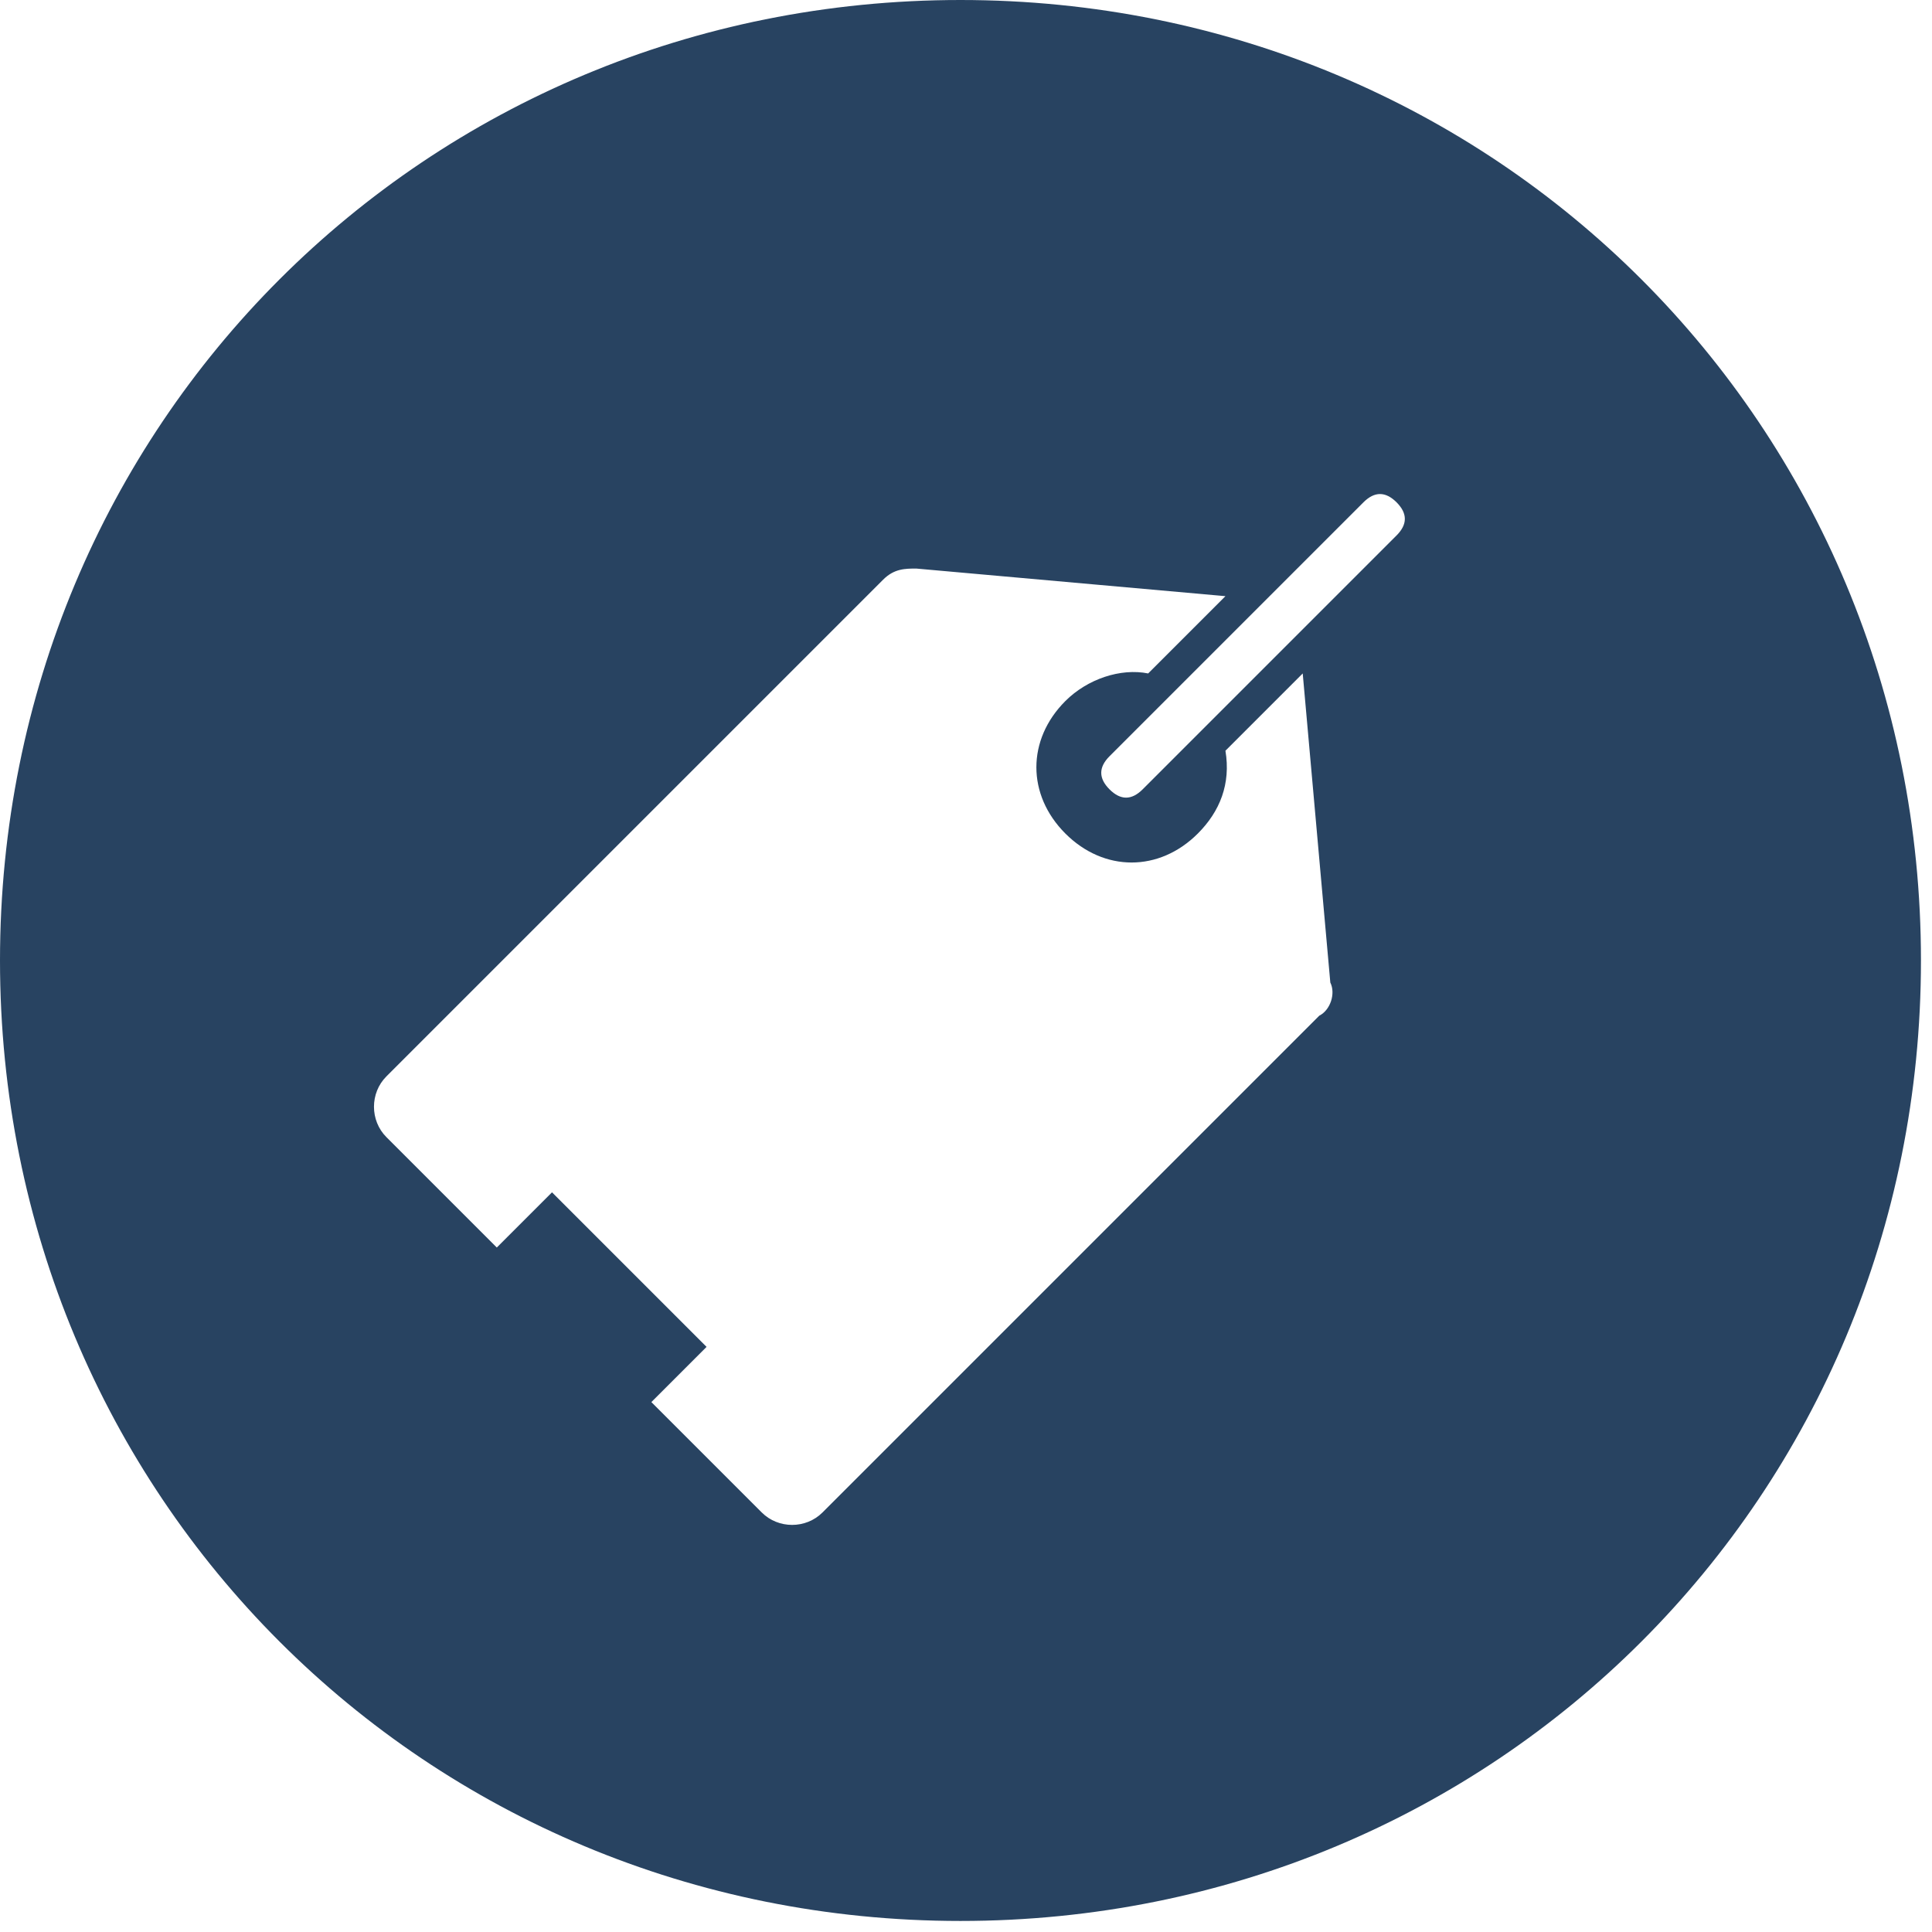
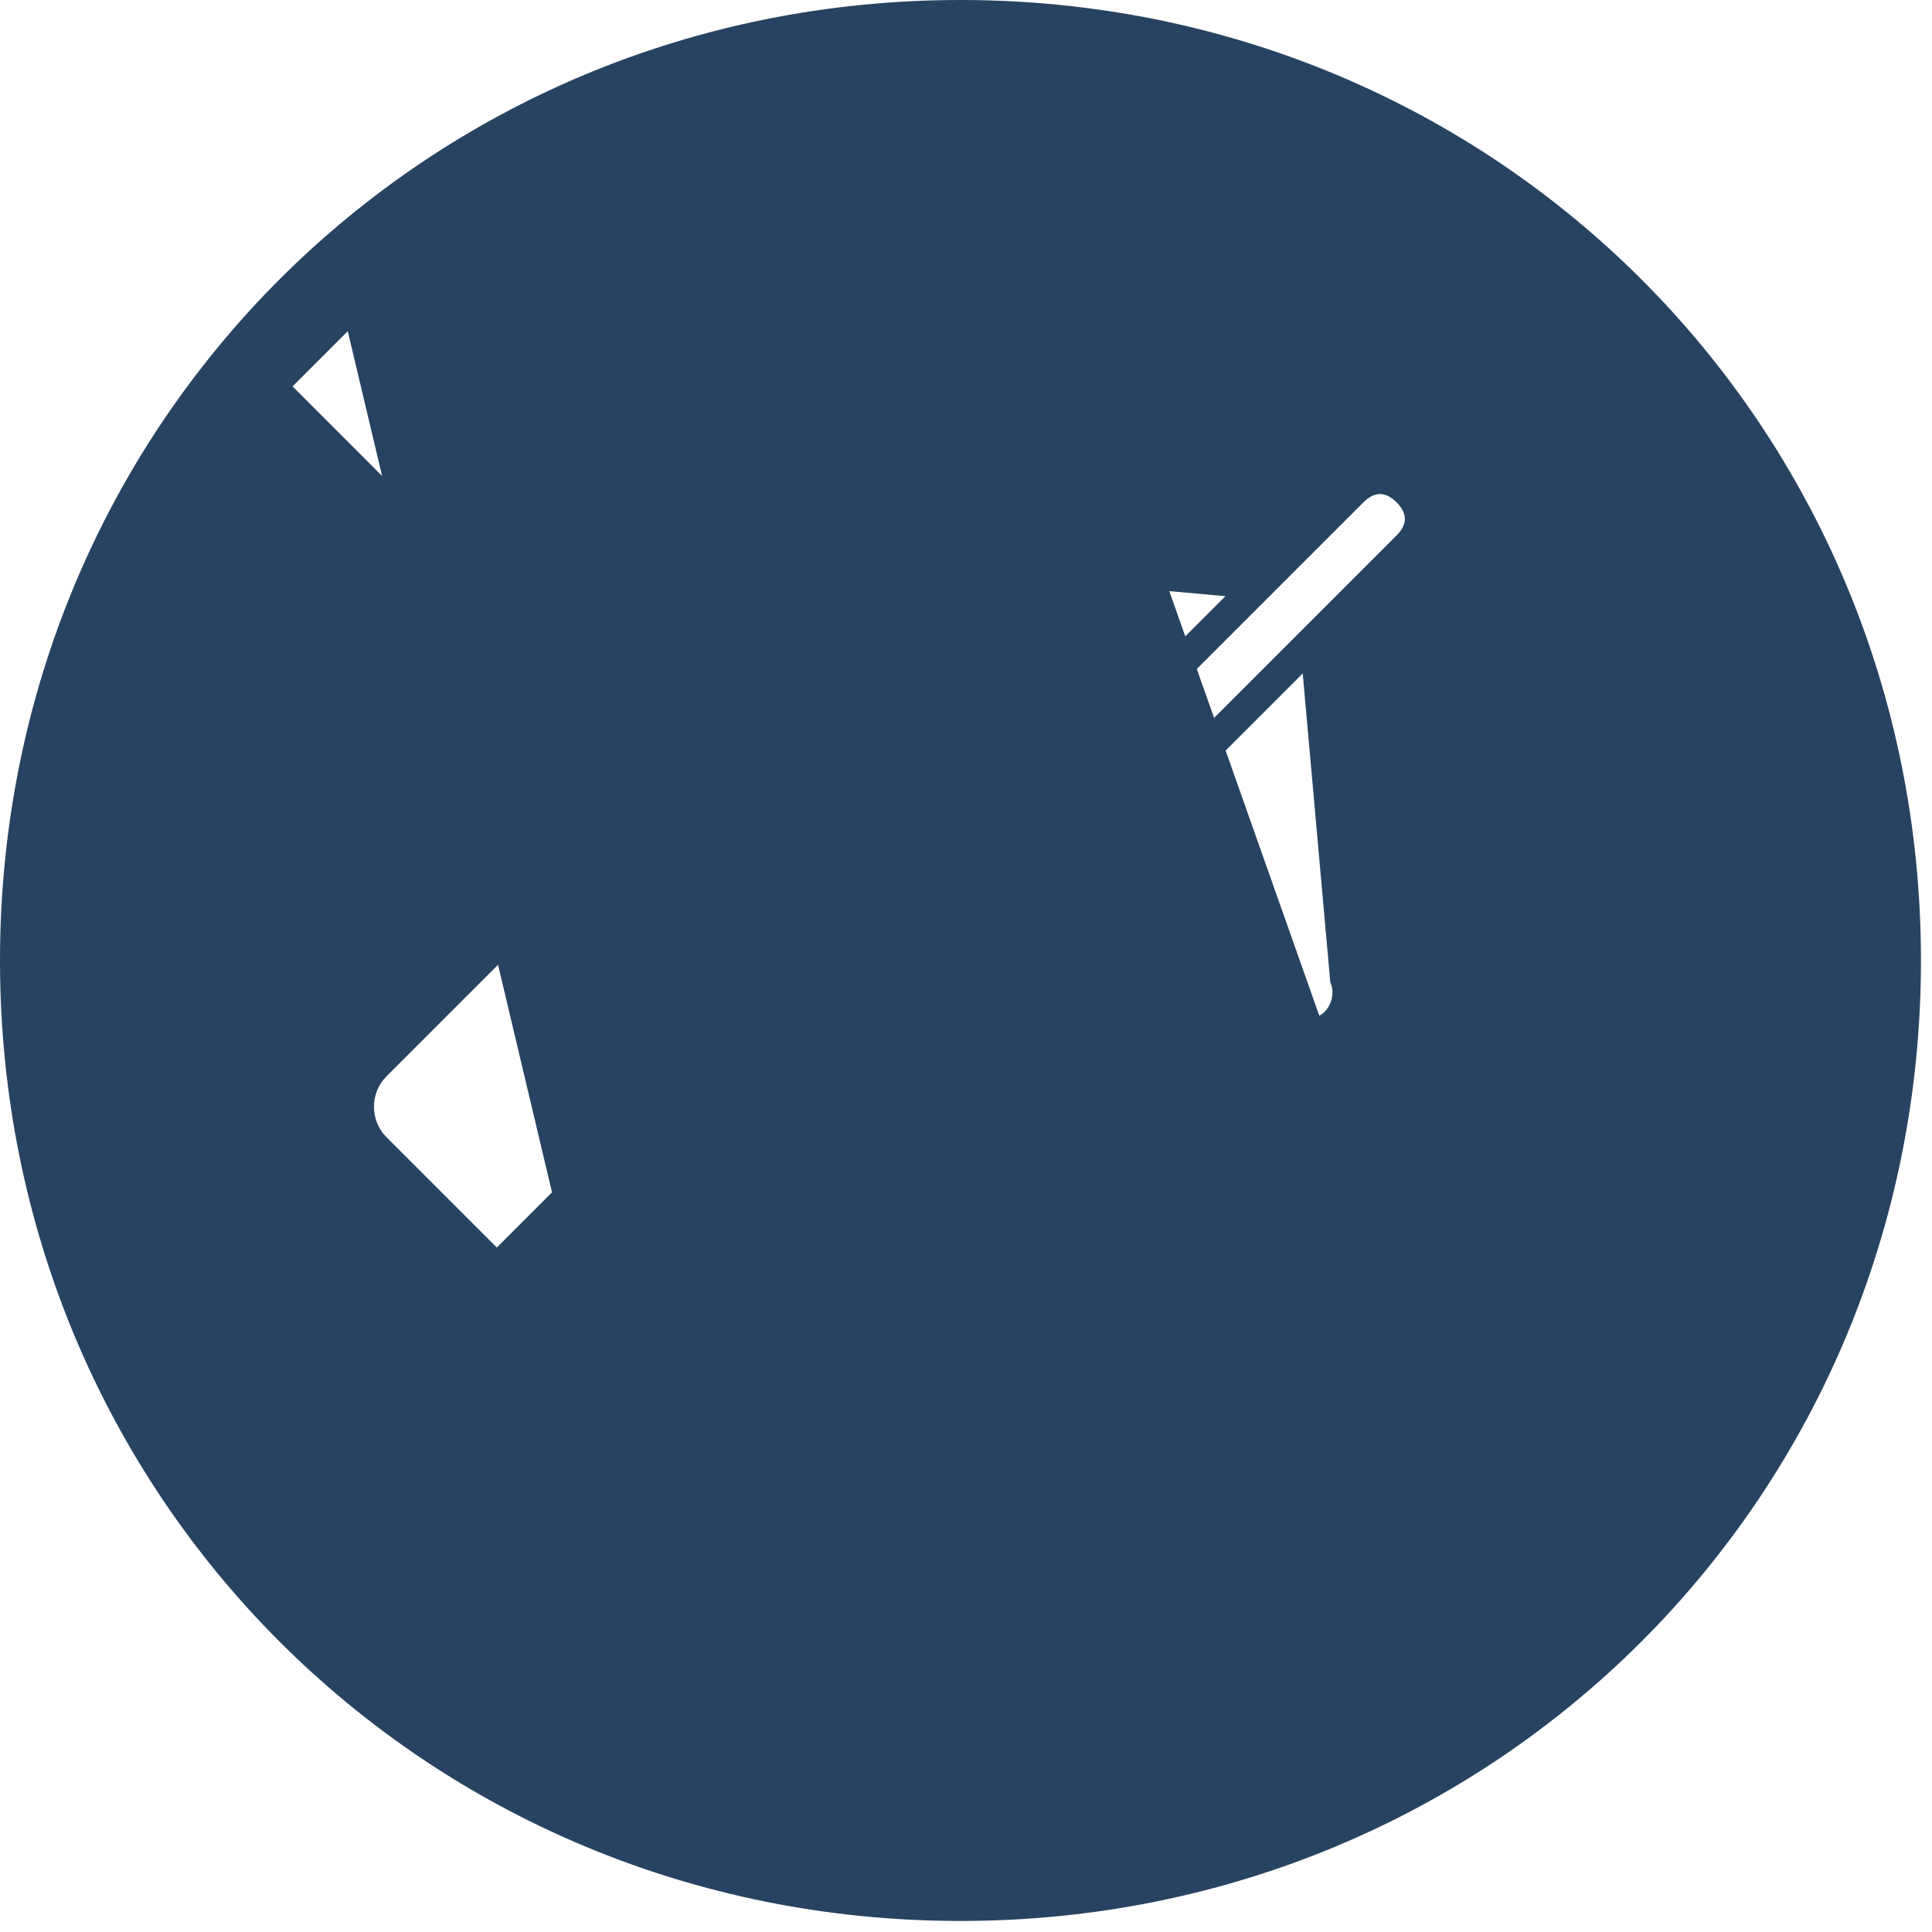
<svg xmlns="http://www.w3.org/2000/svg" version="1.1" x="0px" y="0px" viewBox="0 0 35 35" width="35" height="35" enable-background="new 0 0 35 35" xml:space="preserve">
  <g id="Vrstva_1">
-     <path fill="#284361" d="M17.4,0C7.7,0,0,7.7,0,17.4s7.7,17.4,17.4,17.4s17.4-7.7,17.4-17.4S27.1,0,17.4,0z M23.9,18.4l-9,9   c-0.3,0.3-0.8,0.3-1.1,0l-2-2l1-1L10,21.6l-1,1l-2-2c-0.3-0.3-0.3-0.8,0-1.1l9-9c0.2-0.2,0.4-0.2,0.6-0.2l5.6,0.5l-1.4,1.4   c-0.5-0.1-1.1,0.1-1.5,0.5c-0.7,0.7-0.7,1.7,0,2.4c0.7,0.7,1.7,0.7,2.4,0c0.4-0.4,0.6-0.9,0.5-1.5l1.4-1.4l0.5,5.6   C24.2,18,24.1,18.3,23.9,18.4z M25.3,9.7l-4.6,4.6c-0.2,0.2-0.4,0.2-0.6,0c-0.2-0.2-0.2-0.4,0-0.6l4.6-4.6c0.2-0.2,0.4-0.2,0.6,0   C25.5,9.3,25.5,9.5,25.3,9.7z" />
+     <path fill="#284361" d="M17.4,0C7.7,0,0,7.7,0,17.4s7.7,17.4,17.4,17.4s17.4-7.7,17.4-17.4S27.1,0,17.4,0z l-9,9   c-0.3,0.3-0.8,0.3-1.1,0l-2-2l1-1L10,21.6l-1,1l-2-2c-0.3-0.3-0.3-0.8,0-1.1l9-9c0.2-0.2,0.4-0.2,0.6-0.2l5.6,0.5l-1.4,1.4   c-0.5-0.1-1.1,0.1-1.5,0.5c-0.7,0.7-0.7,1.7,0,2.4c0.7,0.7,1.7,0.7,2.4,0c0.4-0.4,0.6-0.9,0.5-1.5l1.4-1.4l0.5,5.6   C24.2,18,24.1,18.3,23.9,18.4z M25.3,9.7l-4.6,4.6c-0.2,0.2-0.4,0.2-0.6,0c-0.2-0.2-0.2-0.4,0-0.6l4.6-4.6c0.2-0.2,0.4-0.2,0.6,0   C25.5,9.3,25.5,9.5,25.3,9.7z" />
  </g>
  <g id="Vrstva_7">
</g>
  <g id="Vrstva_8">
</g>
  <g id="Outline">
</g>
</svg>